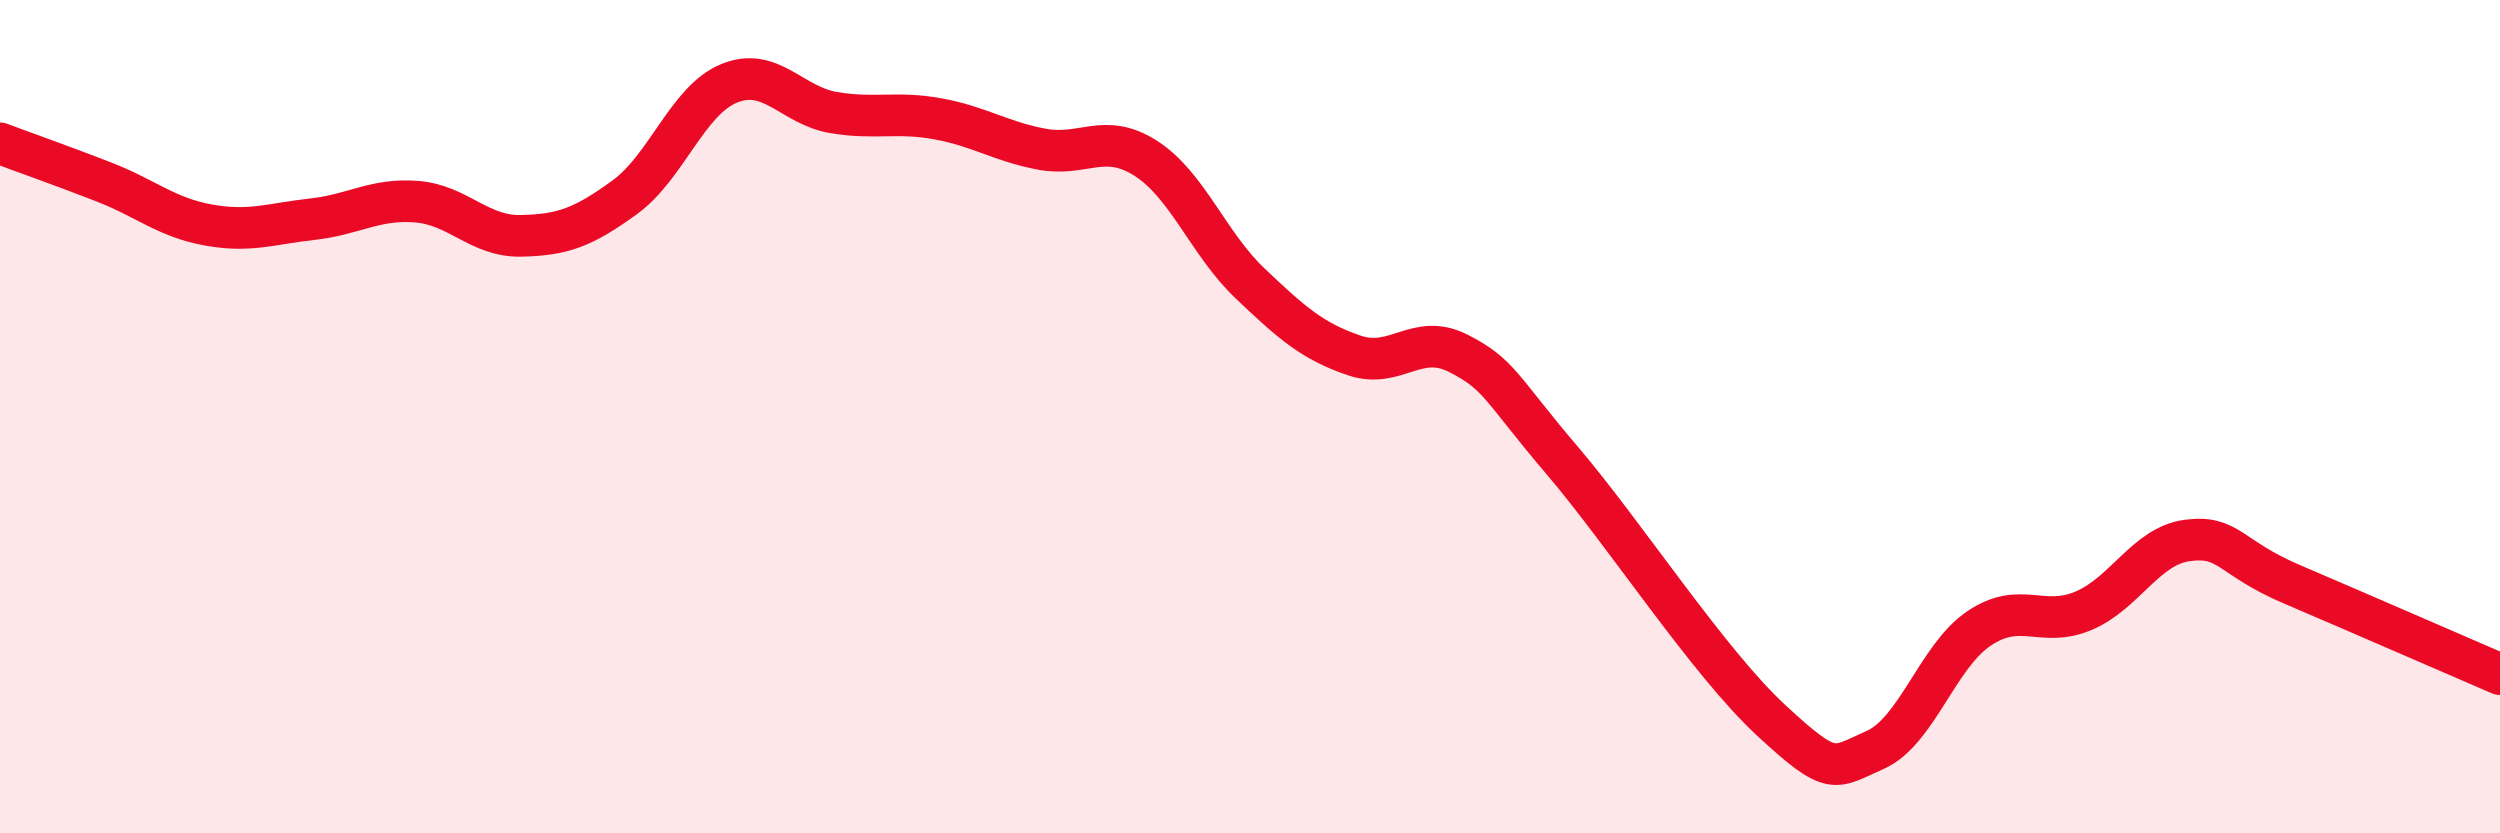
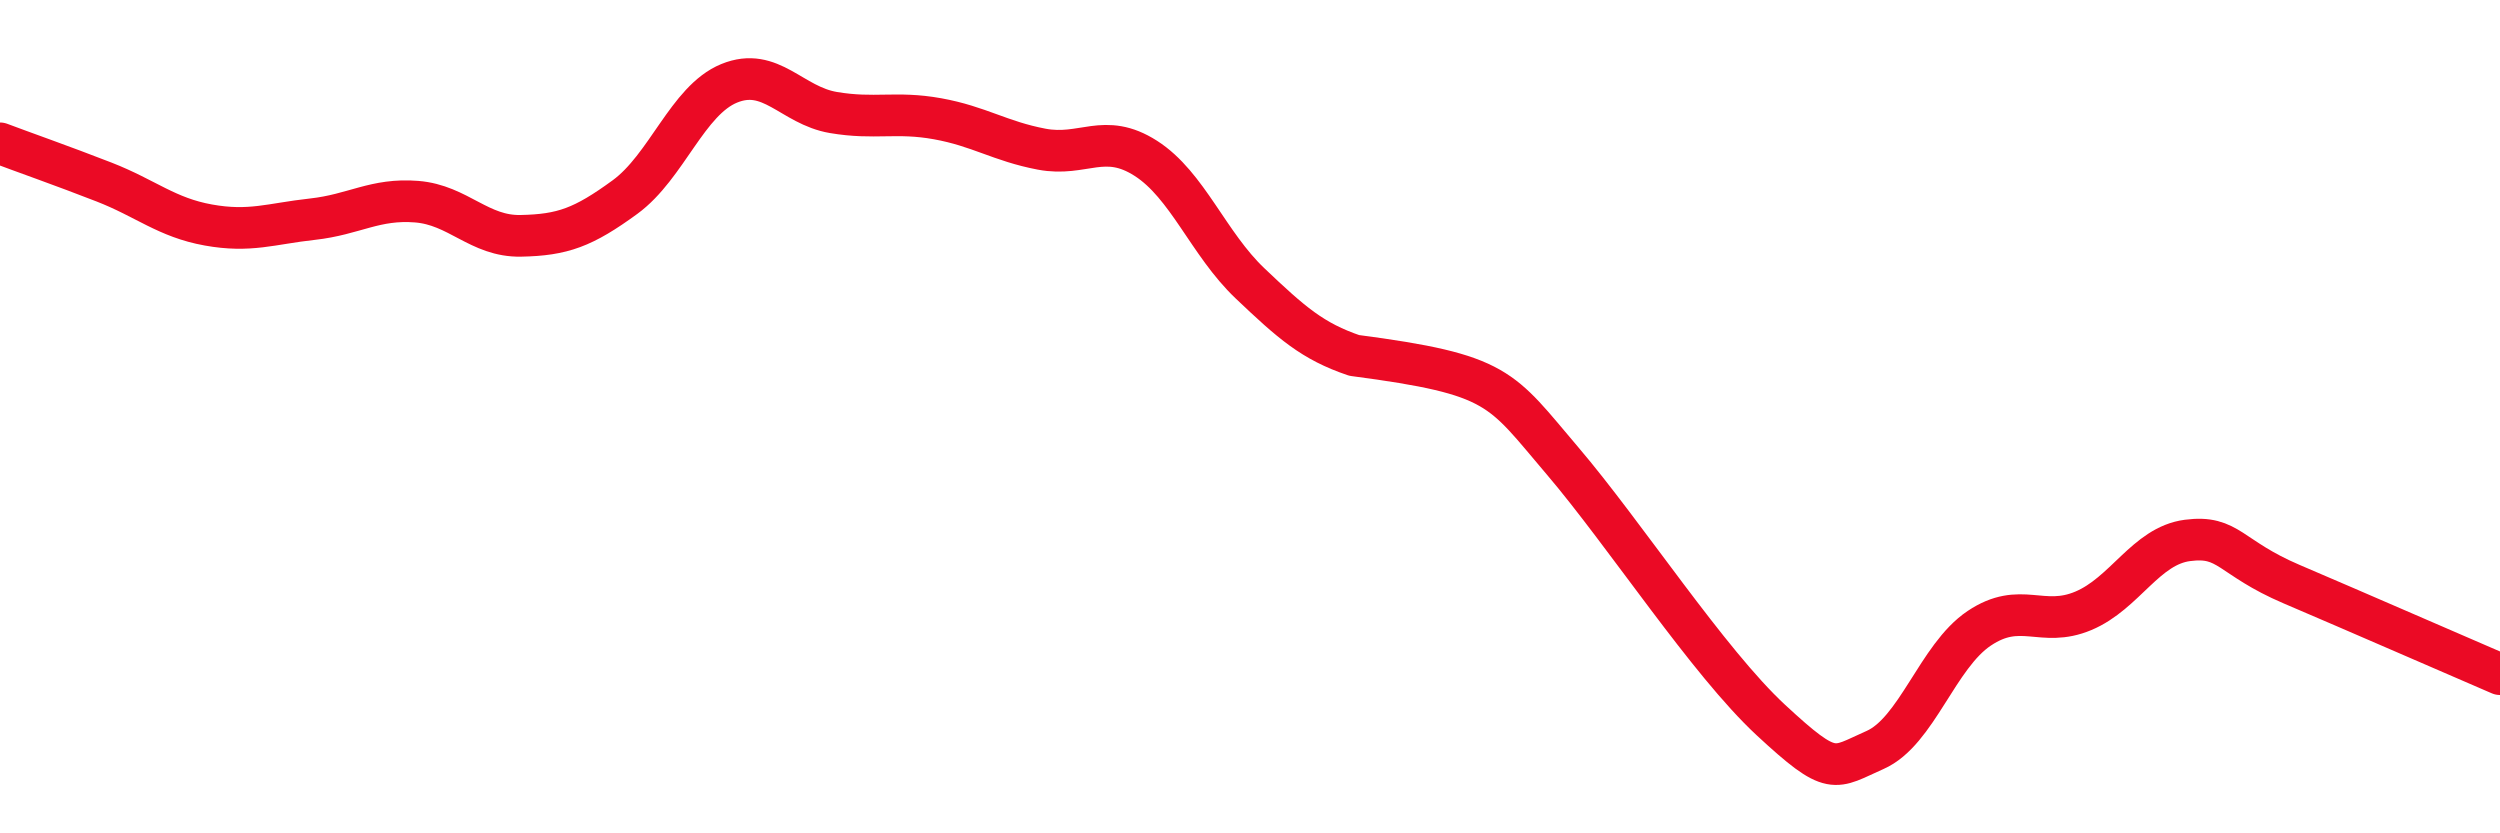
<svg xmlns="http://www.w3.org/2000/svg" width="60" height="20" viewBox="0 0 60 20">
-   <path d="M 0,3.44 C 0.5,3.63 1.5,3.98 2.5,4.37 C 3.5,4.76 4,5.22 5,5.4 C 6,5.58 6.5,5.37 7.5,5.26 C 8.5,5.15 9,4.76 10,4.84 C 11,4.92 11.5,5.68 12.5,5.66 C 13.5,5.64 14,5.46 15,4.73 C 16,4 16.5,2.41 17.5,2 C 18.5,1.59 19,2.53 20,2.7 C 21,2.87 21.5,2.67 22.5,2.85 C 23.5,3.03 24,3.39 25,3.58 C 26,3.77 26.5,3.16 27.5,3.8 C 28.5,4.44 29,5.85 30,6.8 C 31,7.75 31.5,8.19 32.5,8.53 C 33.5,8.87 34,7.97 35,8.48 C 36,8.99 36,9.3 37.5,11.06 C 39,12.82 41,15.89 42.5,17.28 C 44,18.67 44,18.44 45,18 C 46,17.56 46.5,15.75 47.5,15.08 C 48.5,14.41 49,15.08 50,14.66 C 51,14.24 51.5,13.1 52.5,12.97 C 53.5,12.84 53.5,13.38 55,14.02 C 56.5,14.66 59,15.75 60,16.18L60 20L0 20Z" fill="#EB0A25" opacity="0.1" stroke-linecap="round" stroke-linejoin="round" />
-   <path d="M 0,3.44 C 0.5,3.63 1.5,3.98 2.5,4.37 C 3.5,4.76 4,5.22 5,5.4 C 6,5.58 6.5,5.37 7.5,5.26 C 8.5,5.15 9,4.76 10,4.84 C 11,4.92 11.5,5.68 12.5,5.66 C 13.5,5.64 14,5.46 15,4.73 C 16,4 16.5,2.41 17.5,2 C 18.5,1.59 19,2.53 20,2.7 C 21,2.87 21.5,2.67 22.5,2.85 C 23.5,3.03 24,3.39 25,3.58 C 26,3.77 26.5,3.16 27.5,3.8 C 28.5,4.44 29,5.85 30,6.8 C 31,7.75 31.5,8.19 32.5,8.53 C 33.5,8.87 34,7.97 35,8.48 C 36,8.99 36,9.3 37.5,11.06 C 39,12.82 41,15.89 42.5,17.28 C 44,18.67 44,18.44 45,18 C 46,17.56 46.5,15.75 47.5,15.08 C 48.5,14.41 49,15.08 50,14.66 C 51,14.24 51.5,13.1 52.5,12.97 C 53.5,12.84 53.5,13.38 55,14.02 C 56.5,14.66 59,15.75 60,16.18" stroke="#EB0A25" stroke-width="1" fill="none" stroke-linecap="round" stroke-linejoin="round" />
+   <path d="M 0,3.44 C 0.5,3.63 1.5,3.98 2.5,4.37 C 3.5,4.76 4,5.22 5,5.4 C 6,5.58 6.5,5.37 7.5,5.26 C 8.5,5.15 9,4.76 10,4.84 C 11,4.92 11.5,5.68 12.5,5.66 C 13.5,5.64 14,5.46 15,4.73 C 16,4 16.5,2.41 17.5,2 C 18.5,1.59 19,2.53 20,2.7 C 21,2.87 21.5,2.67 22.5,2.85 C 23.5,3.03 24,3.39 25,3.58 C 26,3.77 26.5,3.16 27.5,3.8 C 28.5,4.44 29,5.85 30,6.8 C 31,7.75 31.5,8.19 32.5,8.53 C 36,8.99 36,9.3 37.5,11.06 C 39,12.82 41,15.89 42.5,17.28 C 44,18.67 44,18.44 45,18 C 46,17.56 46.5,15.75 47.5,15.08 C 48.5,14.41 49,15.08 50,14.66 C 51,14.24 51.5,13.1 52.5,12.97 C 53.5,12.84 53.5,13.38 55,14.02 C 56.5,14.66 59,15.75 60,16.18" stroke="#EB0A25" stroke-width="1" fill="none" stroke-linecap="round" stroke-linejoin="round" />
</svg>